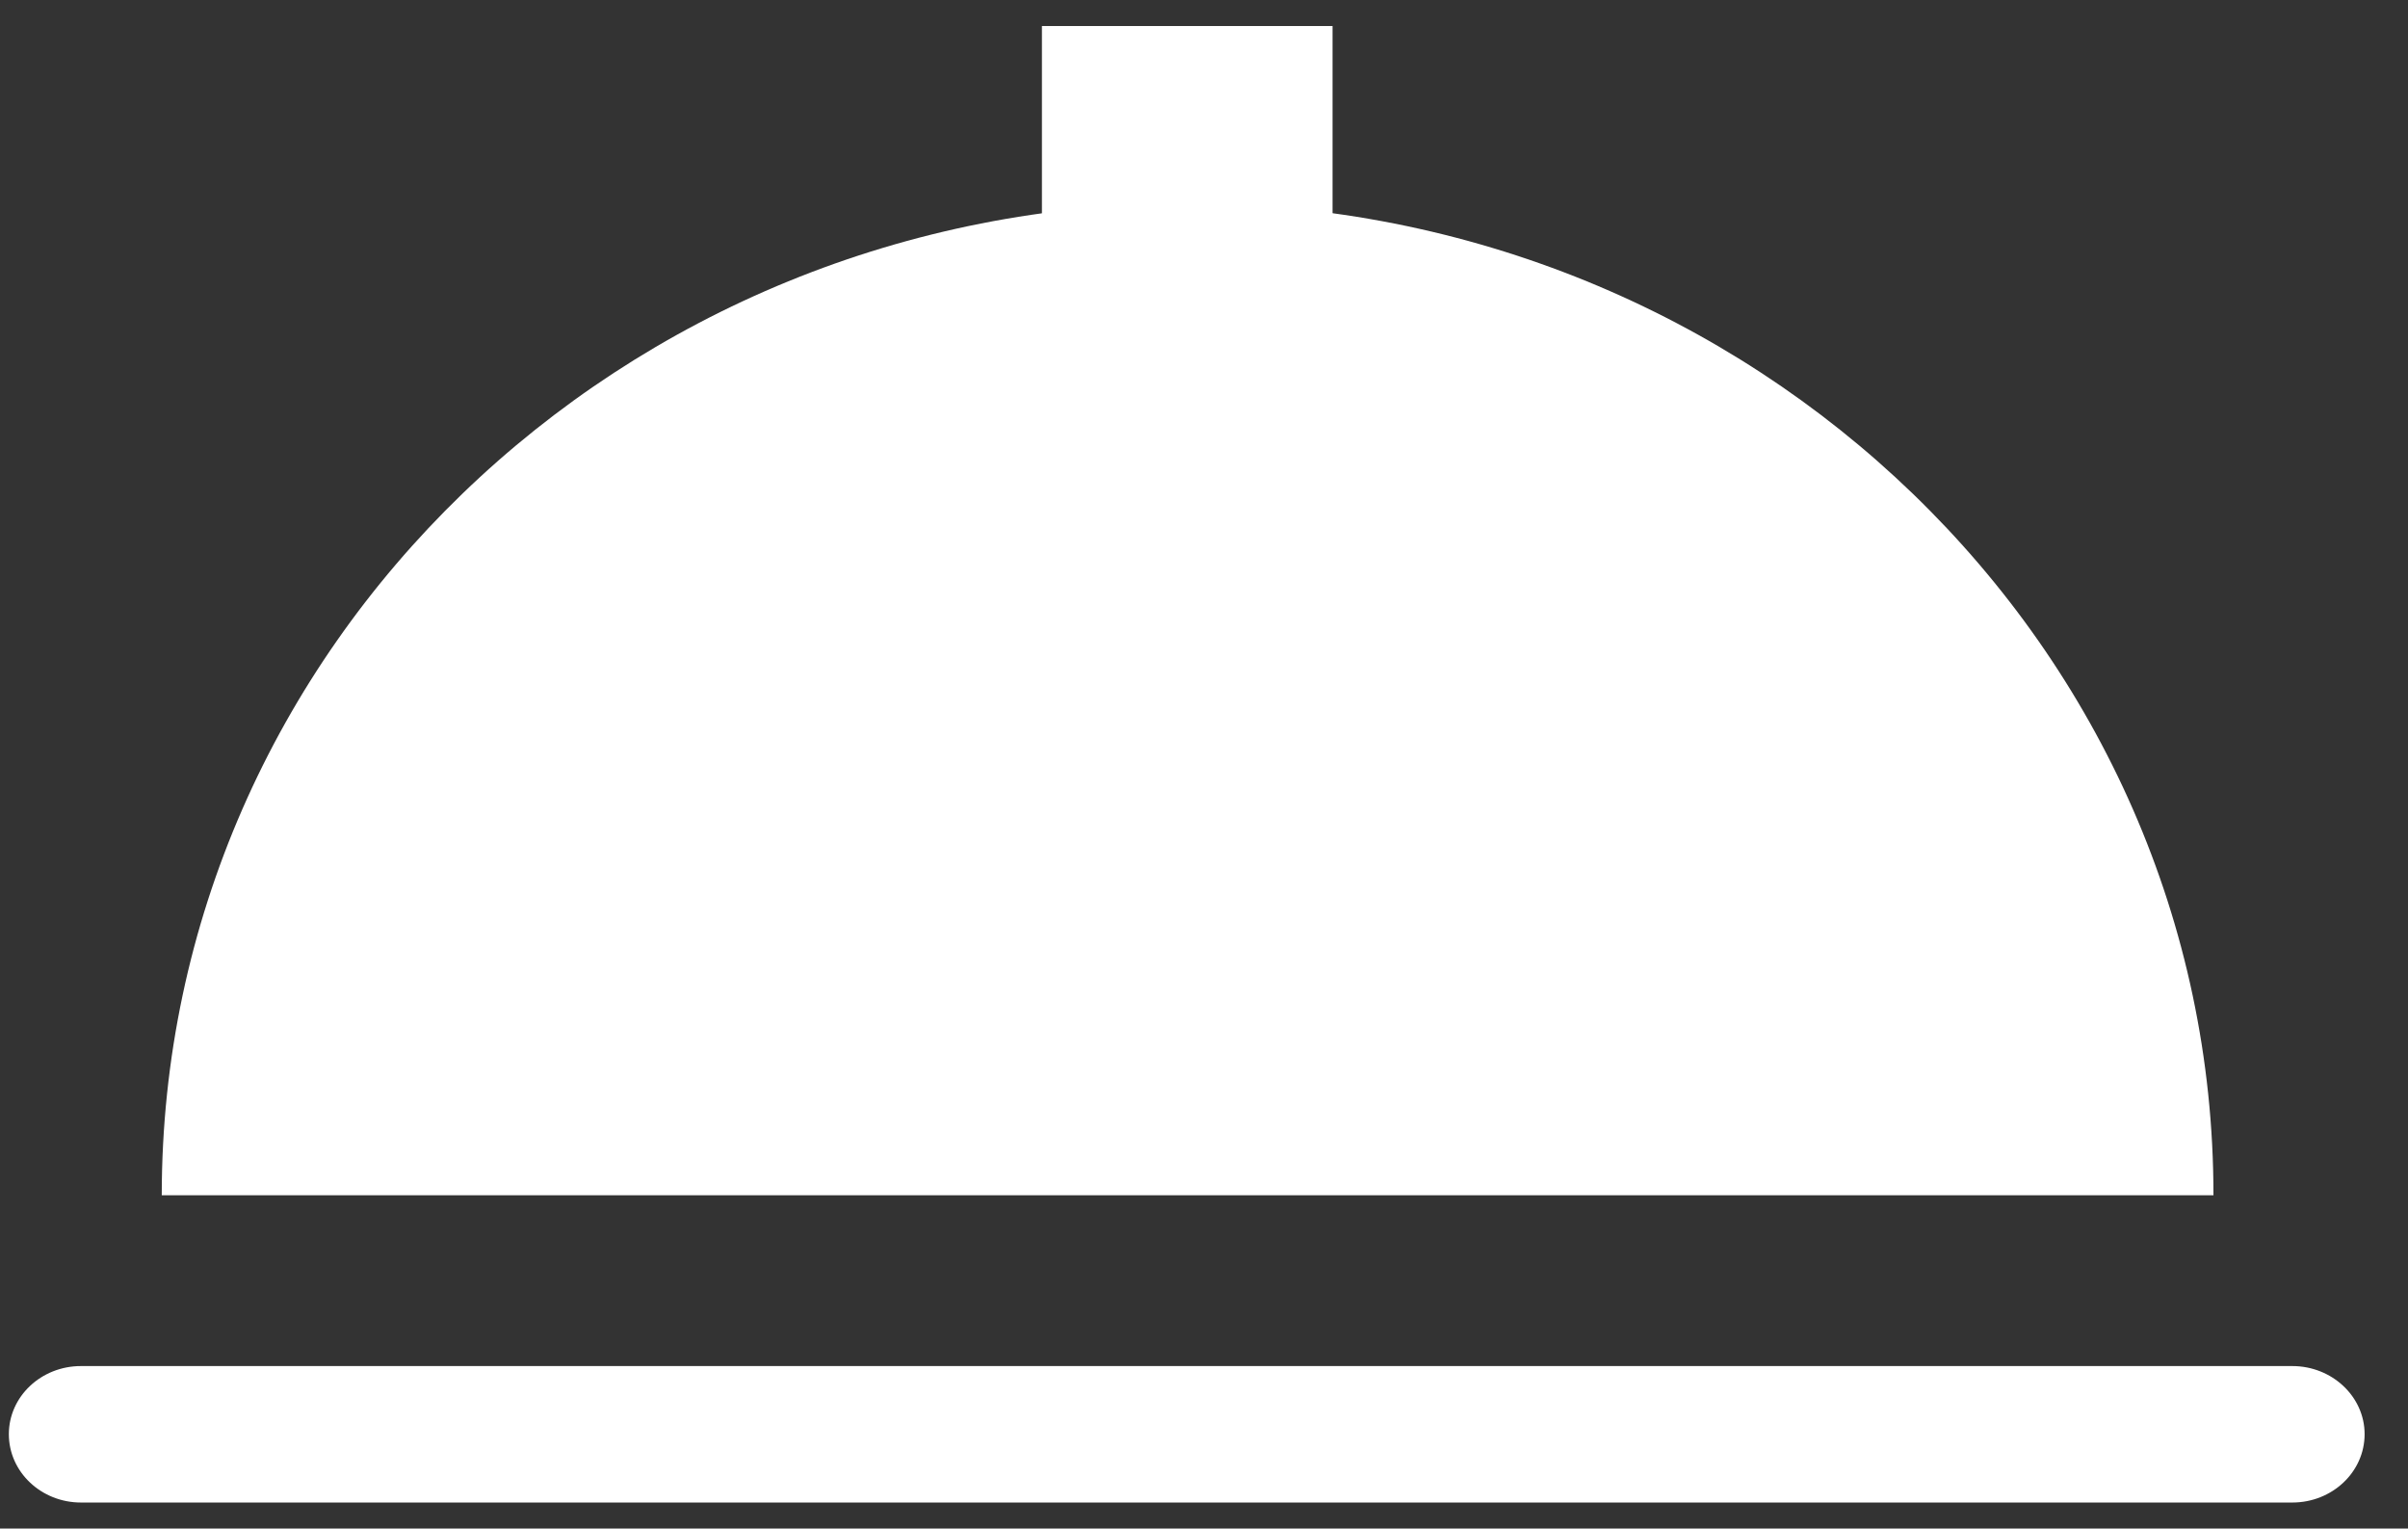
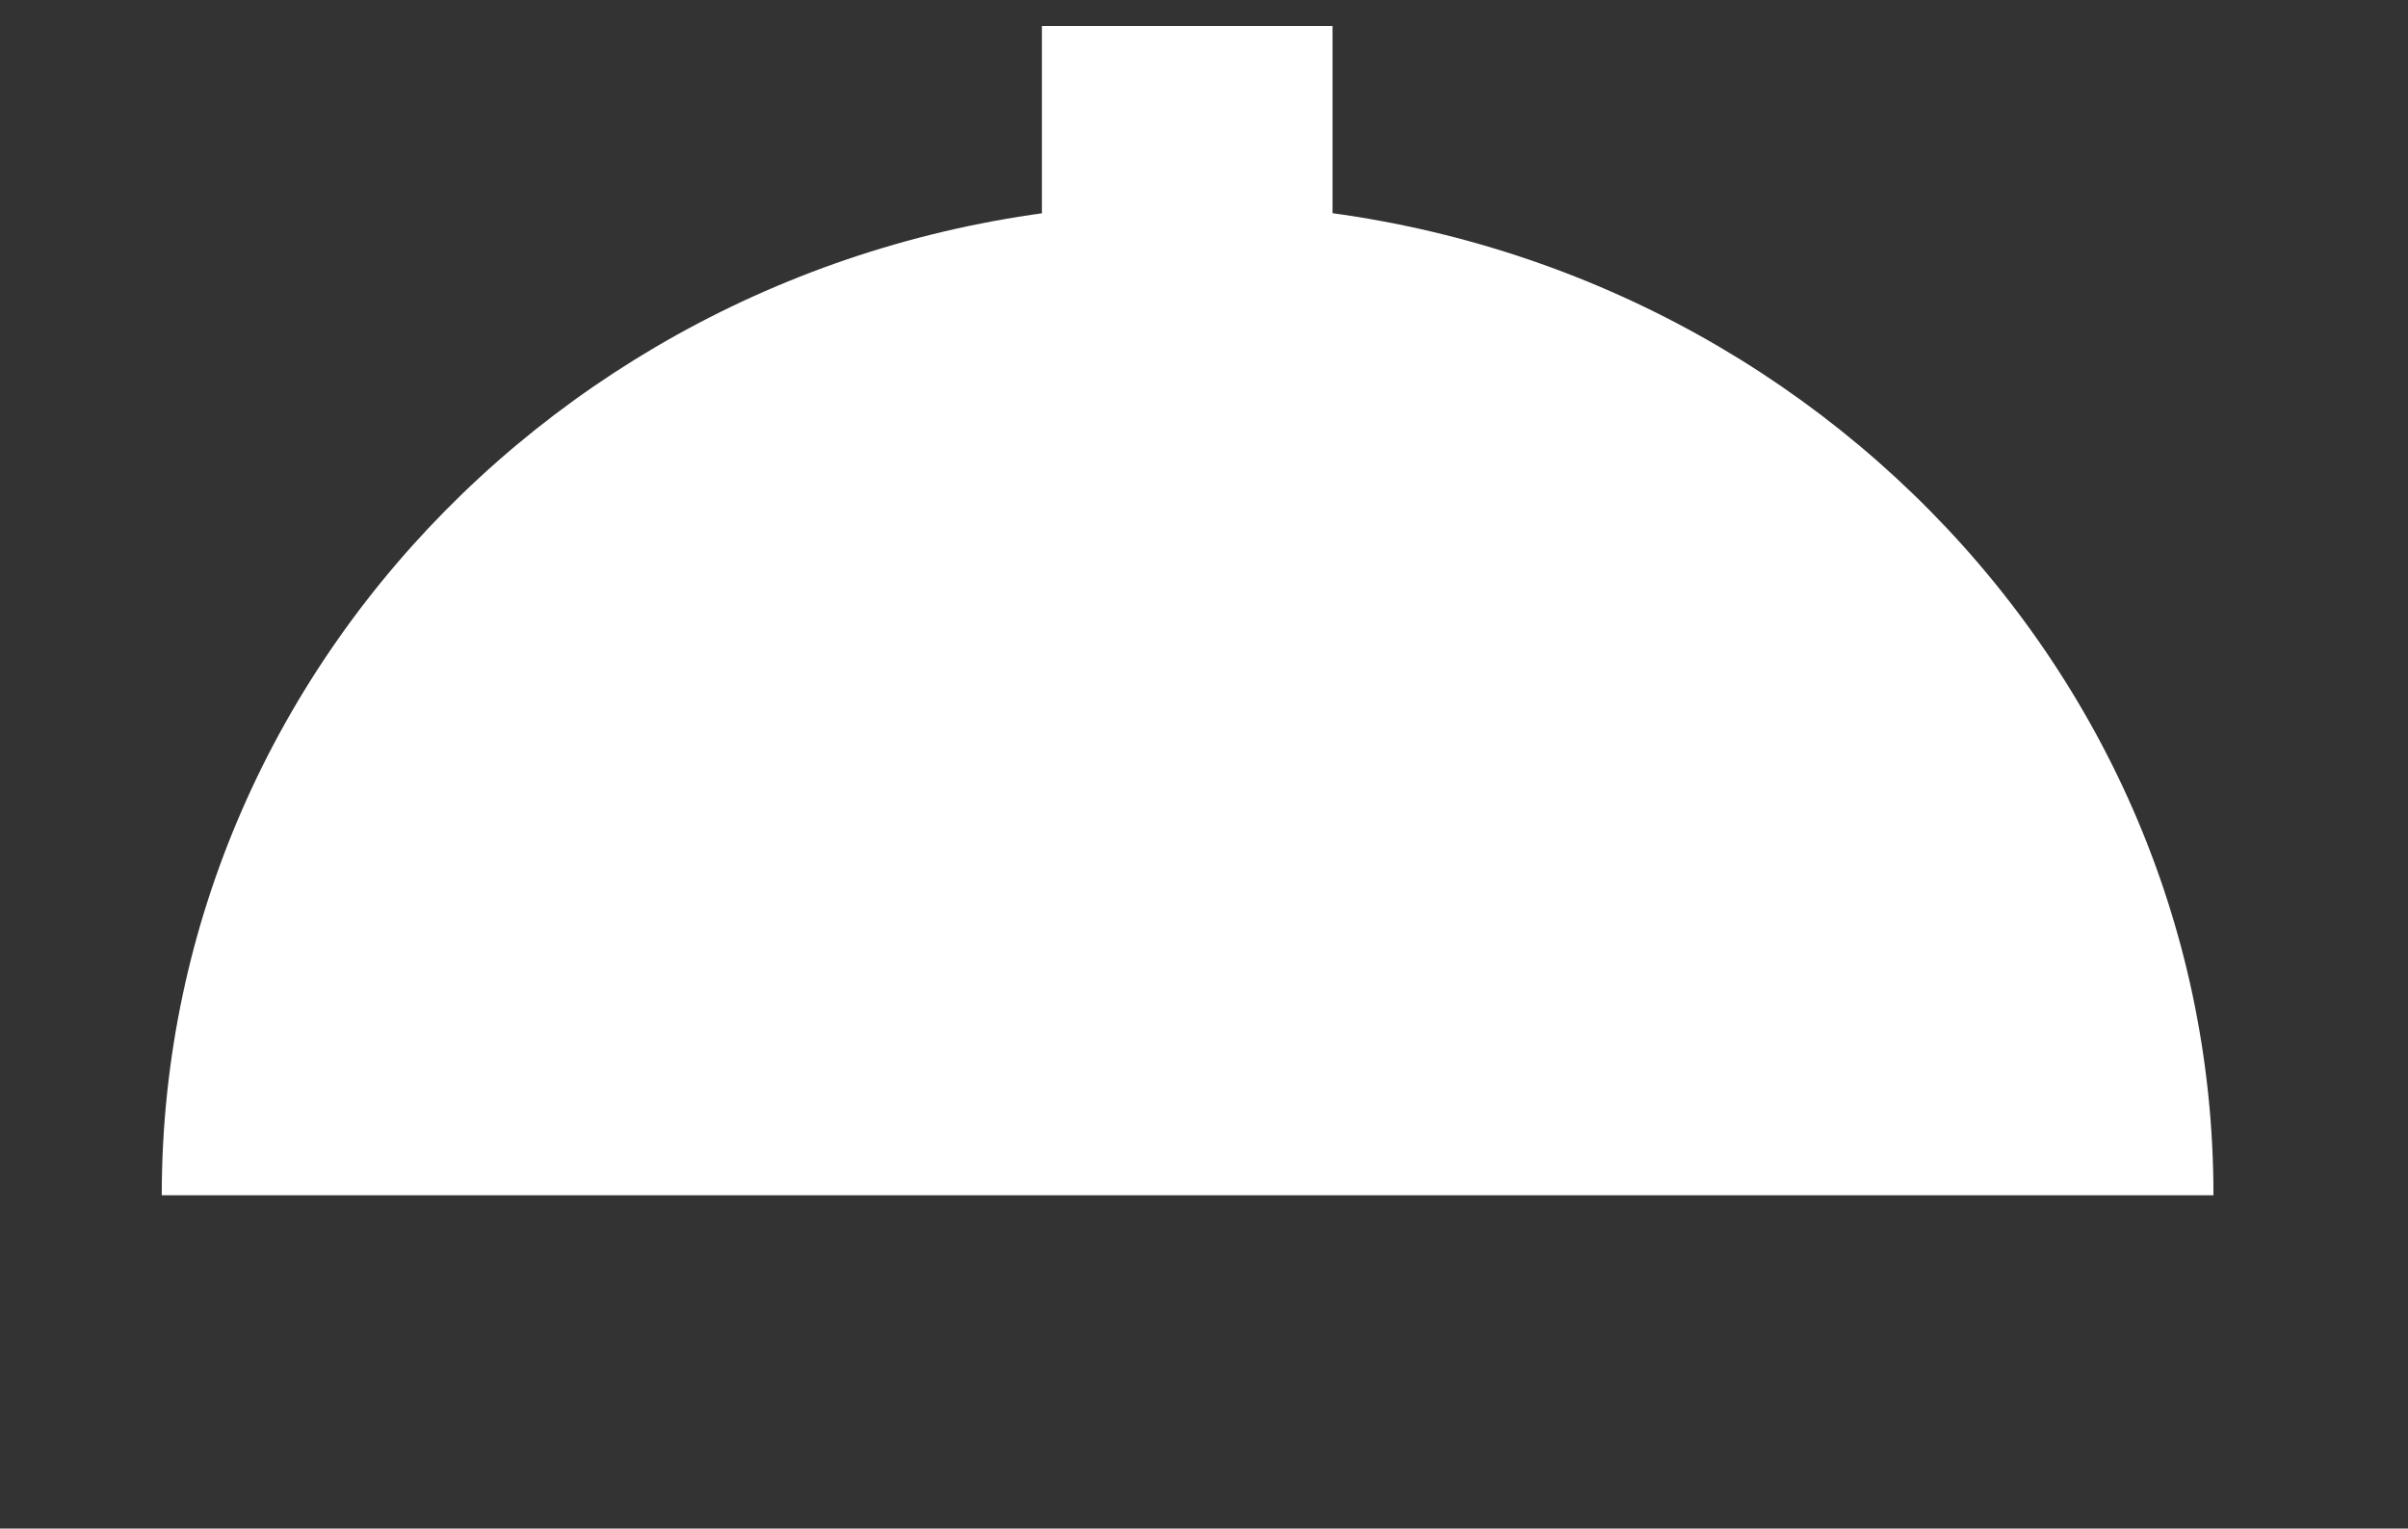
<svg xmlns="http://www.w3.org/2000/svg" width="52" height="33" viewBox="0 0 52 33" fill="none">
  <rect x="0" y="0" width="52" height="33" fill="#333333" stroke="none" />
-   <path fill-rule="evenodd" clip-rule="evenodd" d="M49.501 29.492H1.749C0.886 29.492 0.191 30.152 0.191 30.962C0.191 31.778 0.889 32.438 1.749 32.438H49.501C50.365 32.438 51.063 31.778 51.063 30.962C51.063 30.152 50.362 29.492 49.501 29.492Z" fill="white" />
  <path fill-rule="evenodd" clip-rule="evenodd" d="M25.646 4.391C13.409 4.391 3.493 13.979 3.493 25.804H47.799C47.802 13.979 37.88 4.391 25.646 4.391Z" fill="white" />
-   <path fill-rule="evenodd" clip-rule="evenodd" d="M22.5 0.562H28.776V6.839H22.5V0.562Z" fill="white" />
+   <path fill-rule="evenodd" clip-rule="evenodd" d="M22.5 0.562H28.776V6.839H22.5V0.562" fill="white" />
</svg>